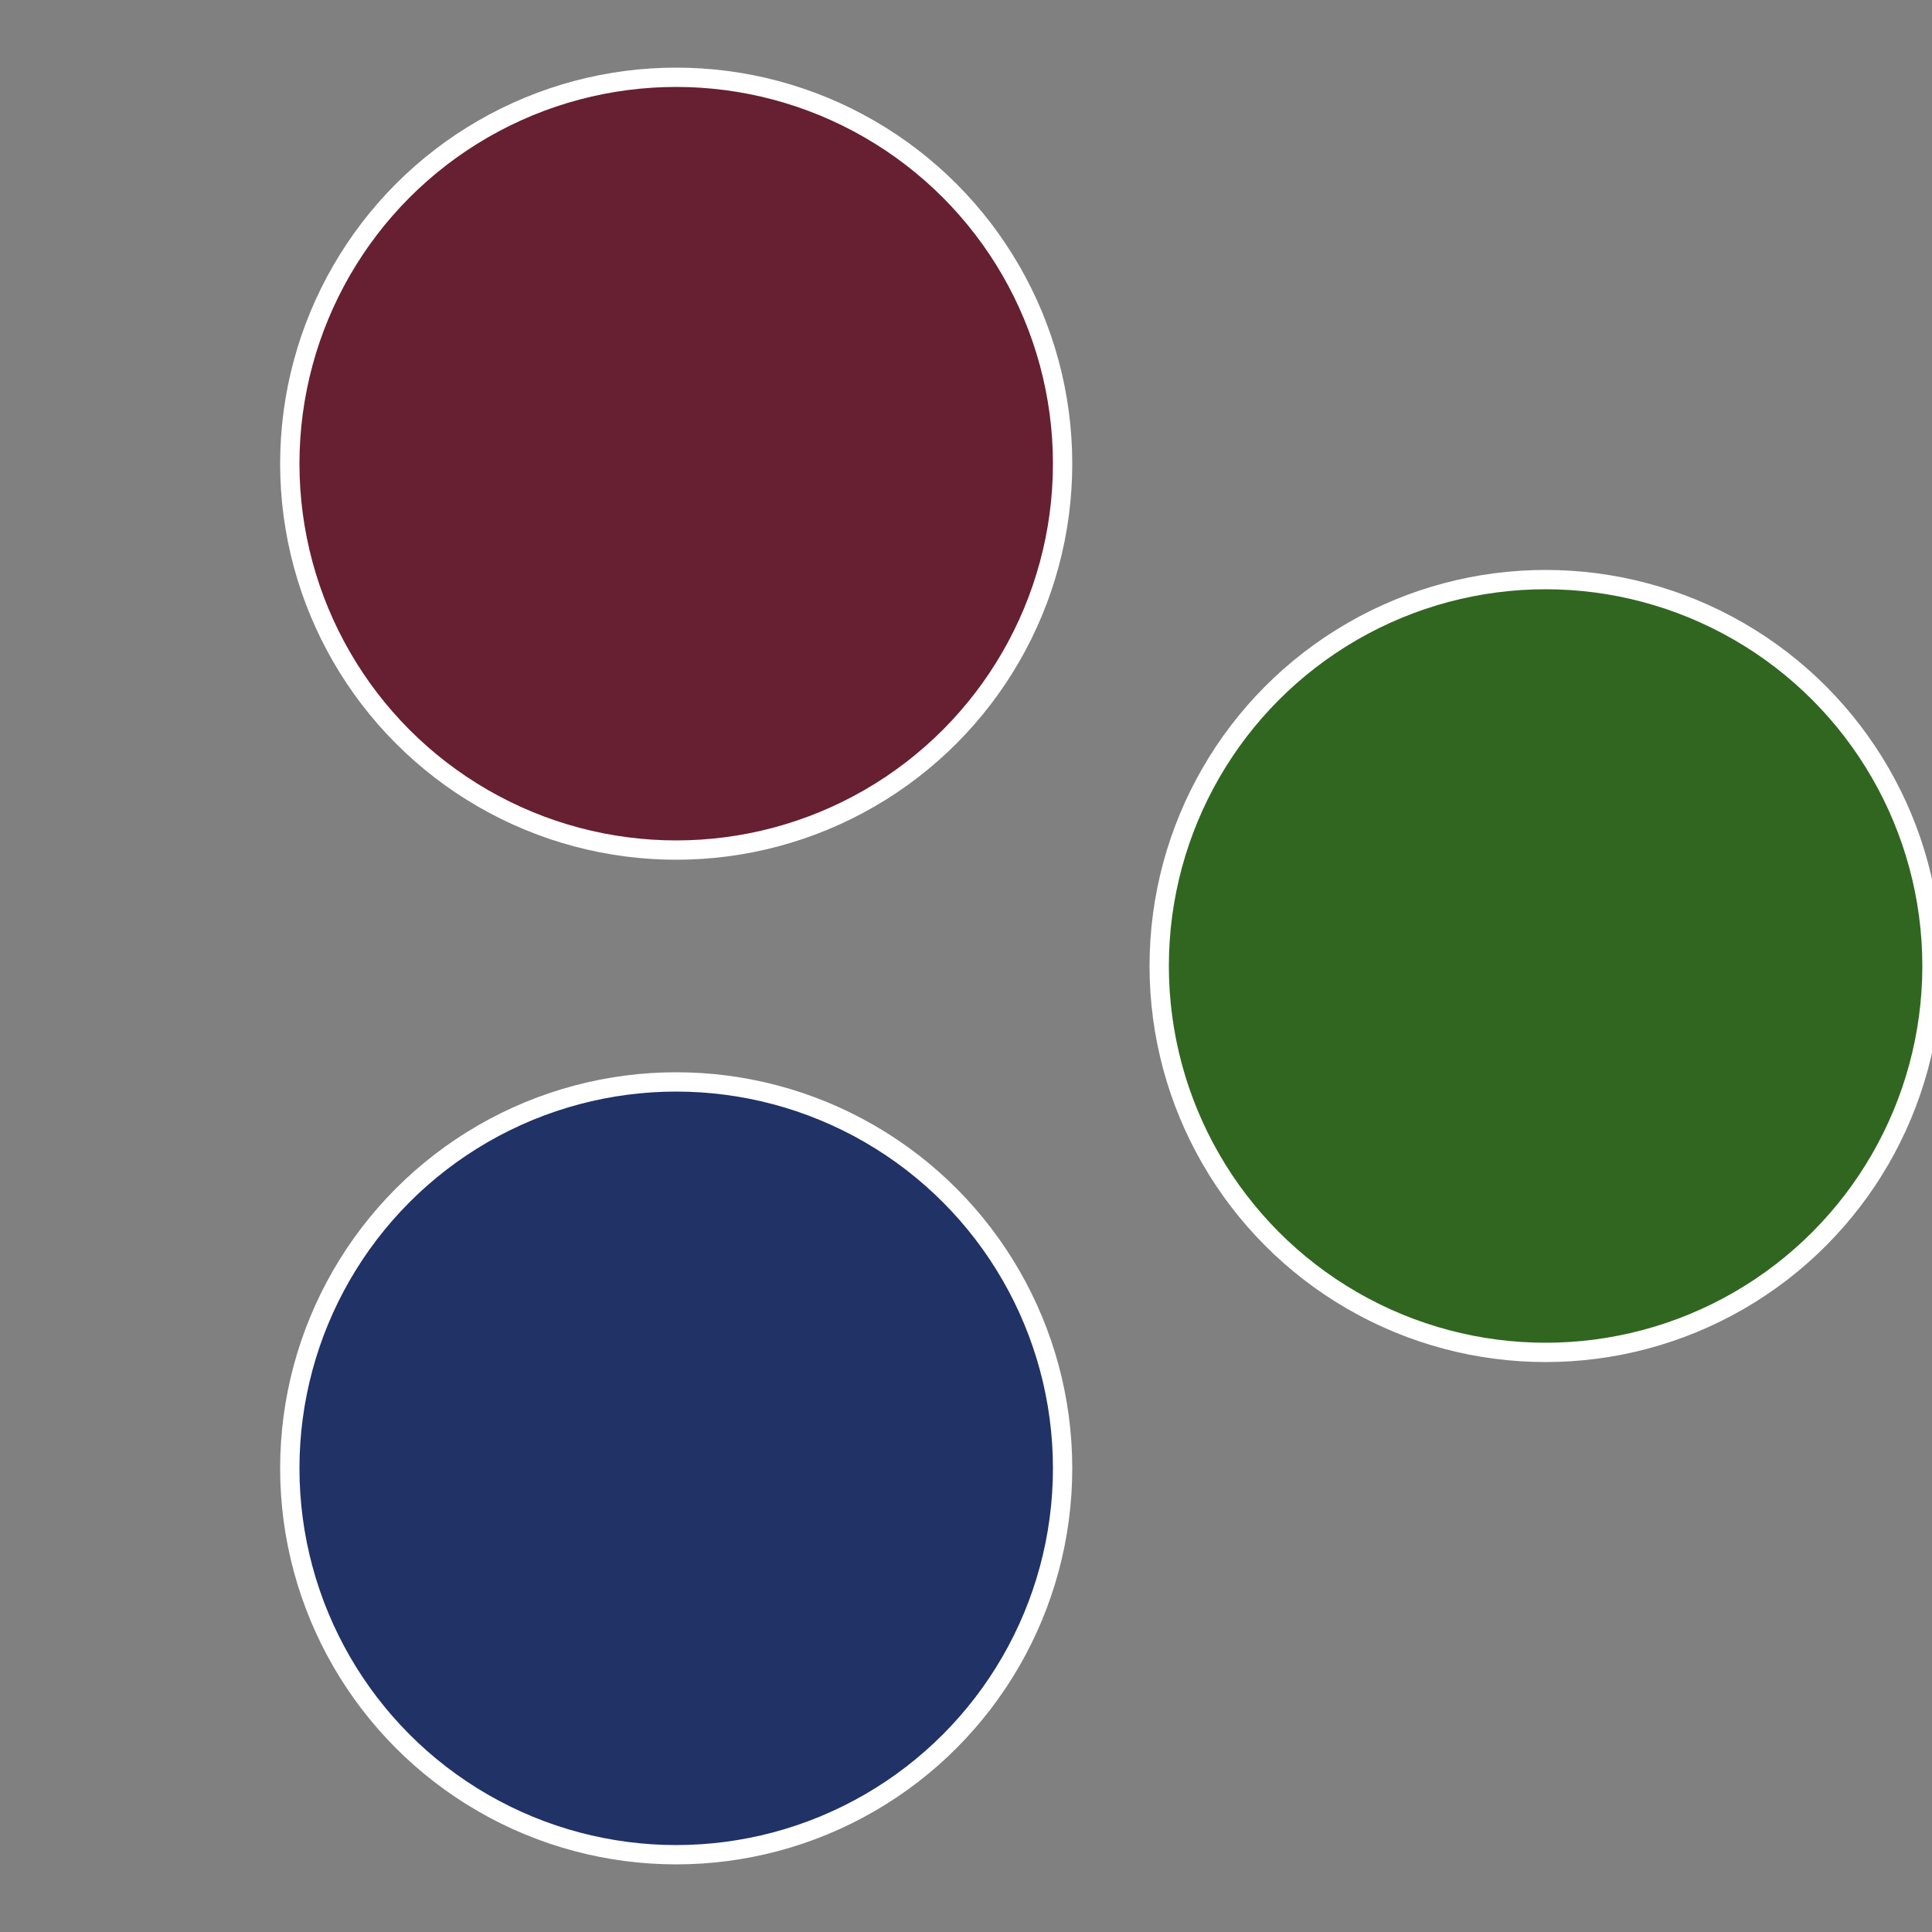
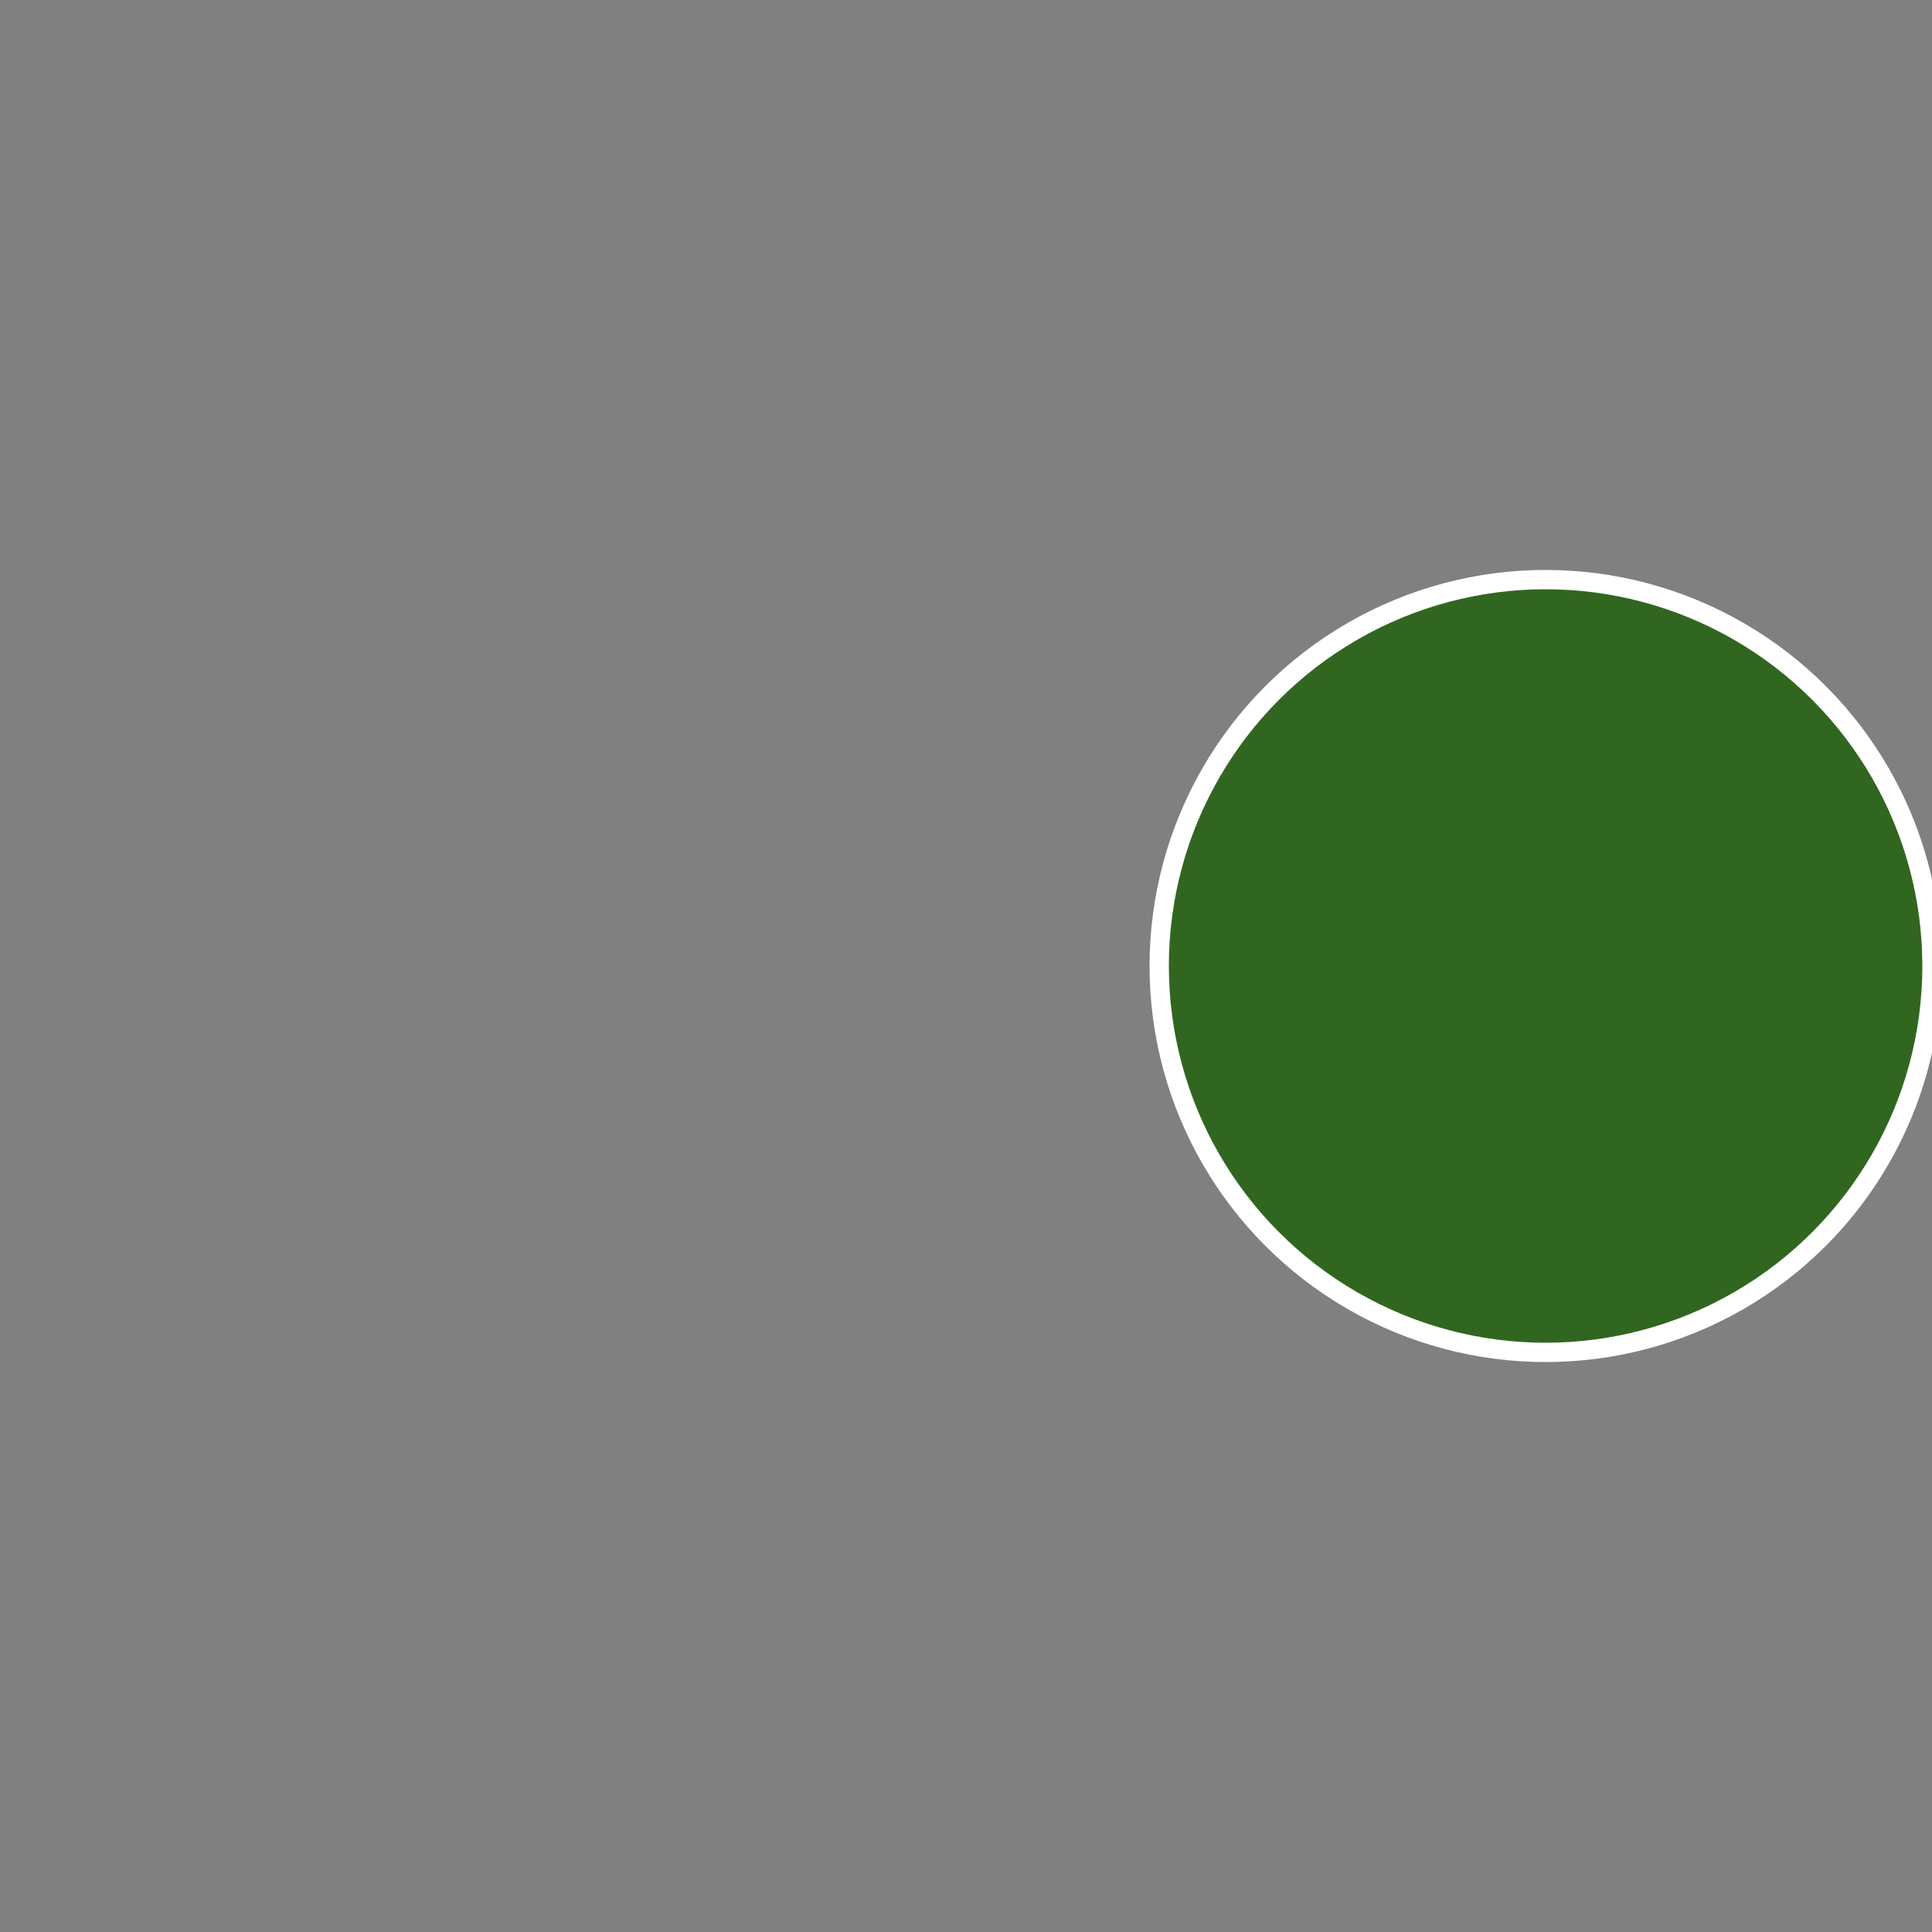
<svg xmlns="http://www.w3.org/2000/svg" width="500" height="500" viewBox="-1 -1 2 2">
  <rect x="-1" y="-1" width="2" height="2" fill="#808080" stroke="none" />
  <circle cx="0.6" cy="0" r="0.4" fill="#316620" stroke="#fff" stroke-width="1%" />
-   <circle cx="-0.3" cy="0.52" r="0.4" fill="#203266" stroke="#fff" stroke-width="1%" />
-   <circle cx="-0.3" cy="-0.52" r="0.4" fill="#662032" stroke="#fff" stroke-width="1%" />
</svg>